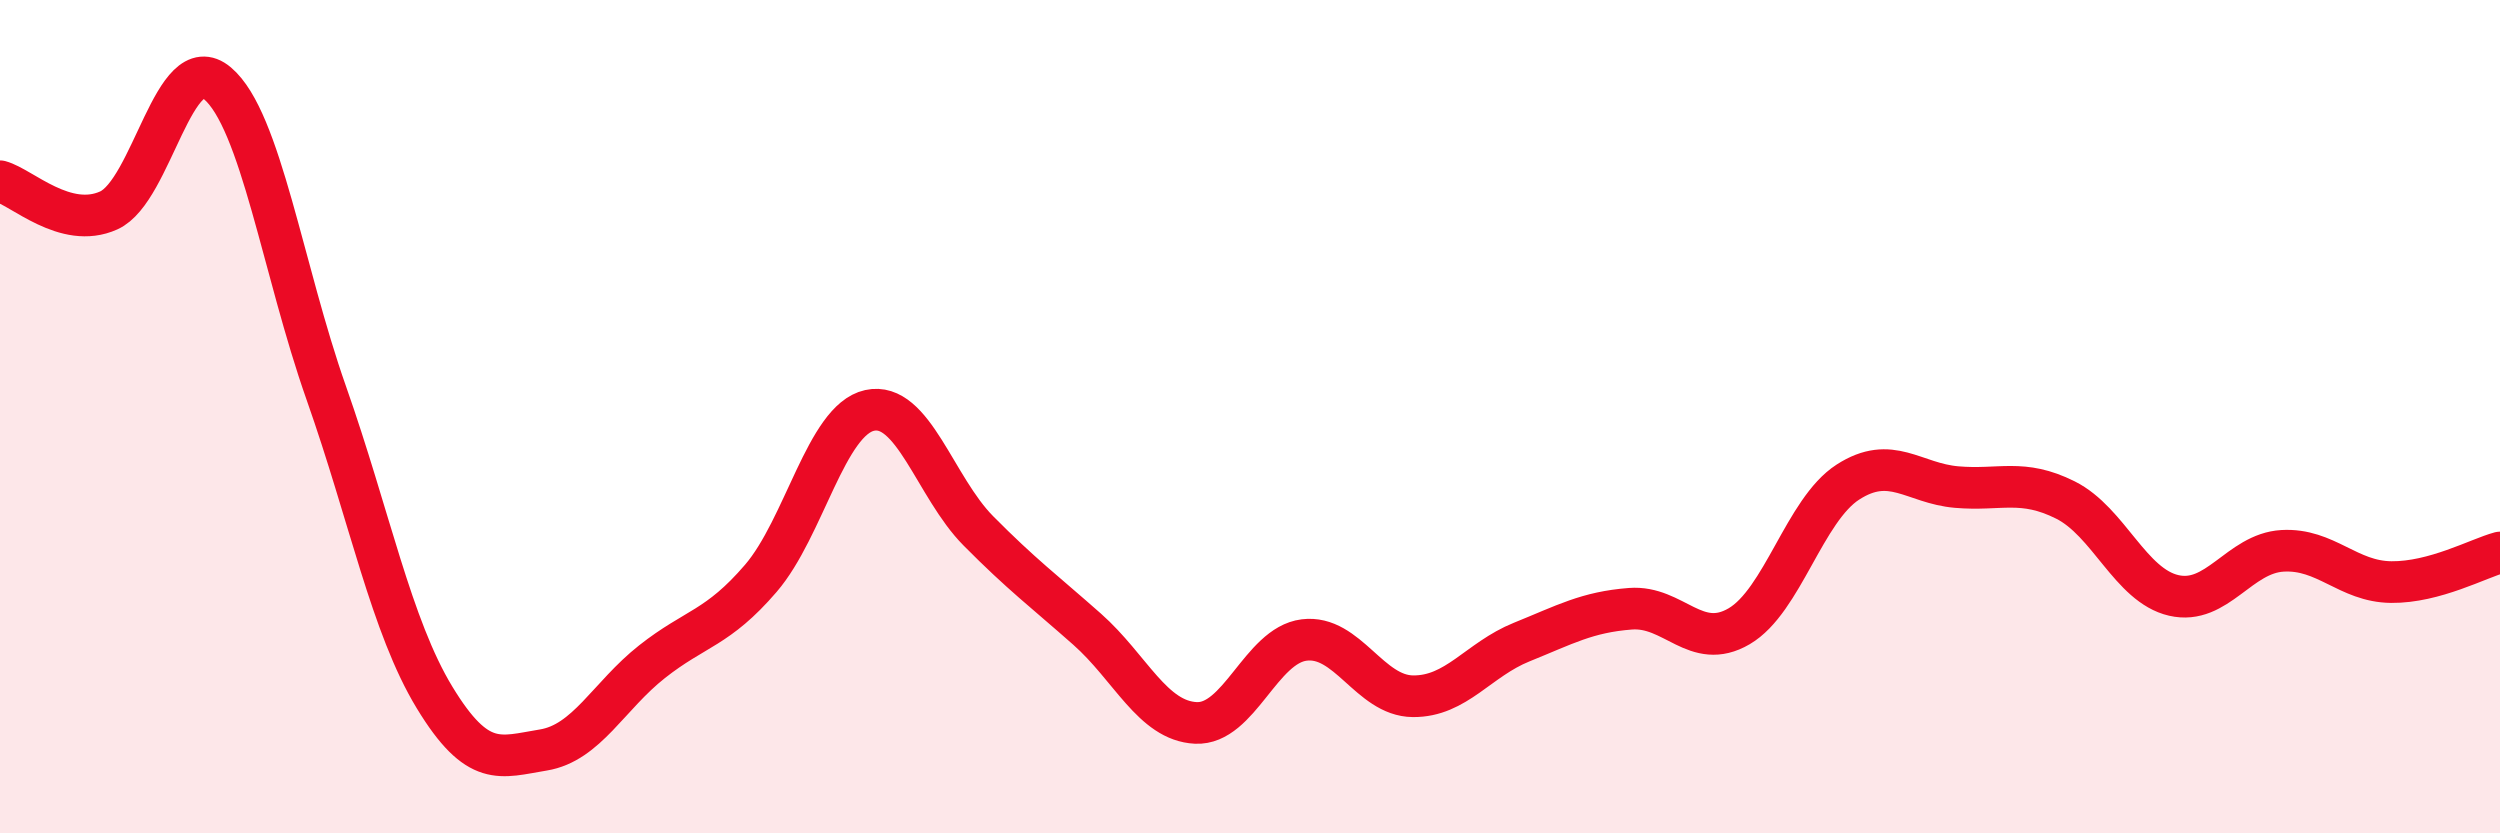
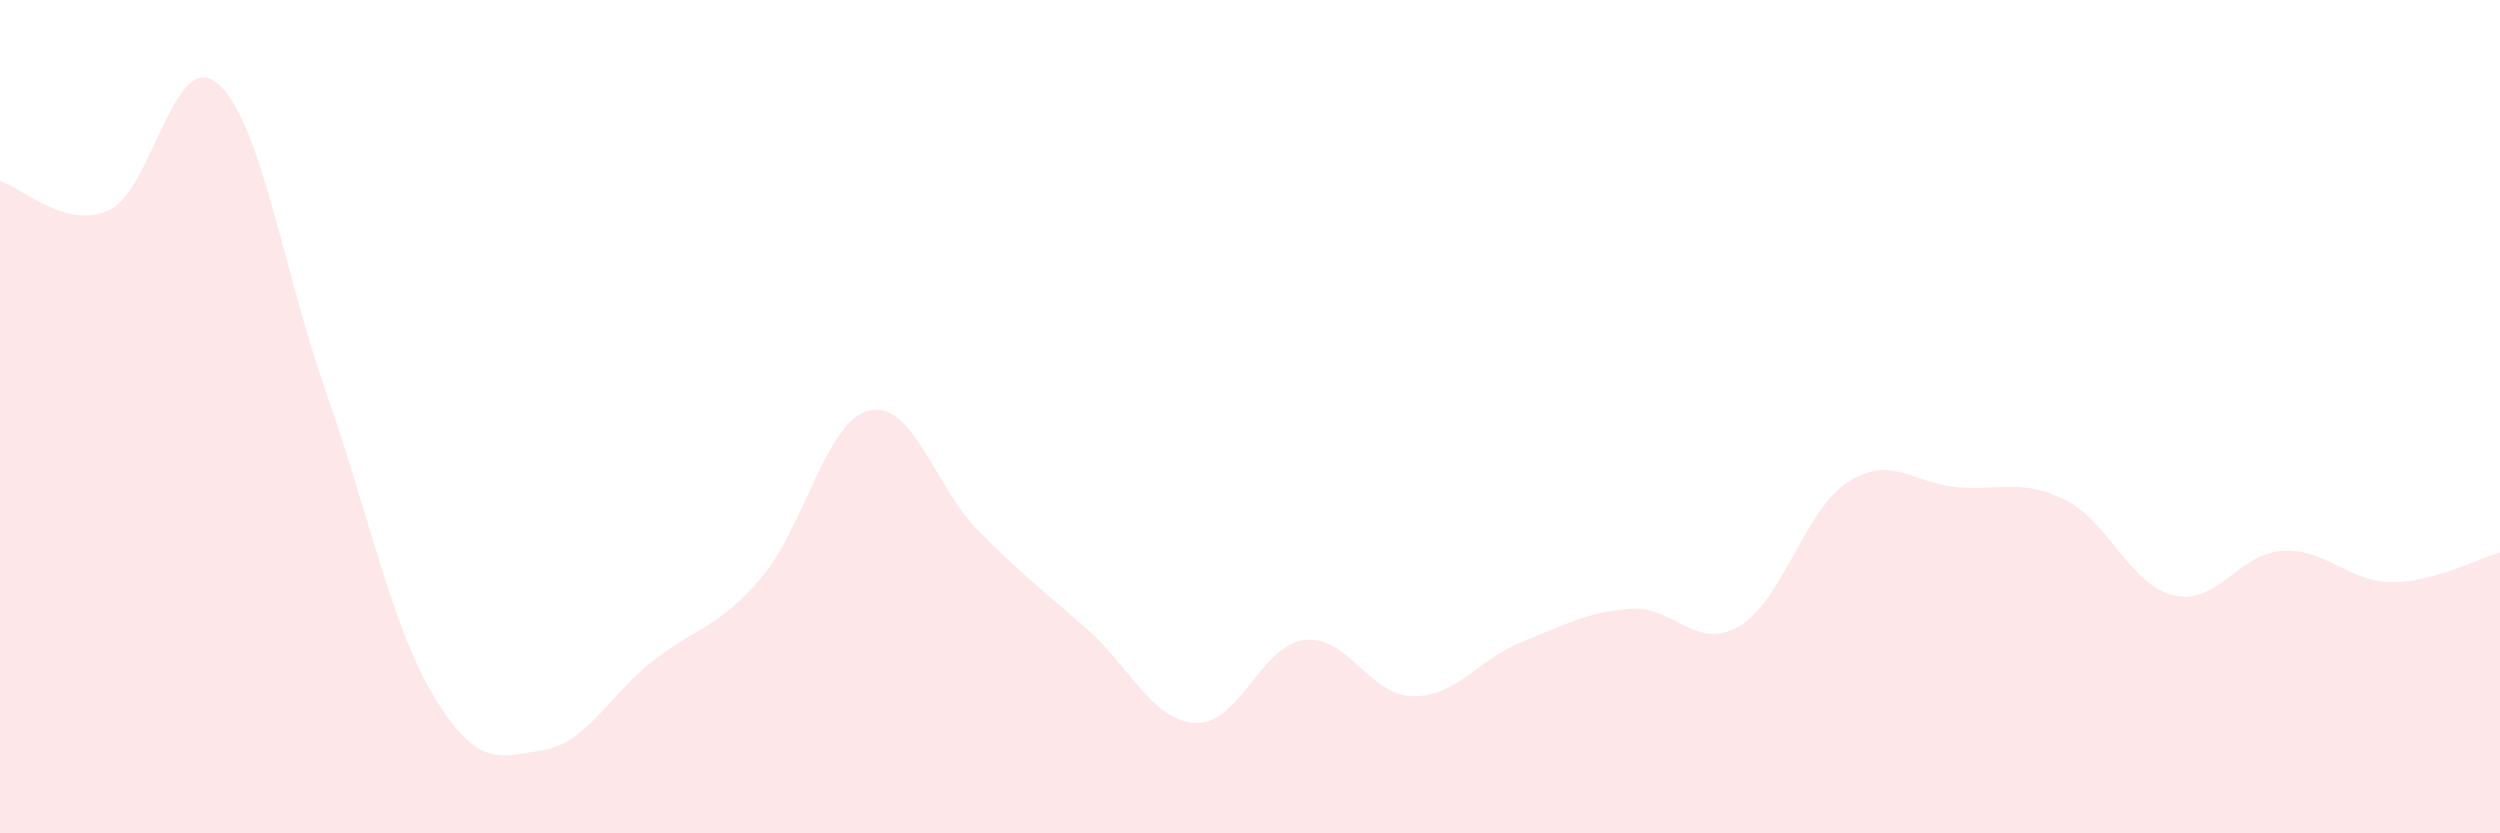
<svg xmlns="http://www.w3.org/2000/svg" width="60" height="20" viewBox="0 0 60 20">
  <path d="M 0,4.35 C 0.52,4.49 1.57,5.52 2.61,5.05 C 3.65,4.58 4.18,1.12 5.22,2 C 6.26,2.88 6.79,6.48 7.83,9.43 C 8.87,12.38 9.39,15.03 10.43,16.74 C 11.47,18.45 12,18.17 13.04,18 C 14.08,17.83 14.61,16.7 15.65,15.88 C 16.69,15.06 17.22,15.09 18.26,13.88 C 19.3,12.67 19.83,10.08 20.87,9.85 C 21.91,9.62 22.44,11.69 23.48,12.74 C 24.52,13.79 25.05,14.18 26.09,15.1 C 27.13,16.02 27.66,17.3 28.7,17.35 C 29.74,17.4 30.26,15.49 31.3,15.36 C 32.34,15.23 32.87,16.7 33.91,16.71 C 34.95,16.72 35.48,15.83 36.52,15.41 C 37.56,14.99 38.09,14.69 39.13,14.61 C 40.17,14.53 40.7,15.64 41.74,15.03 C 42.78,14.42 43.31,12.24 44.35,11.57 C 45.39,10.9 45.92,11.6 46.96,11.69 C 48,11.78 48.53,11.48 49.57,12 C 50.61,12.52 51.13,14.05 52.17,14.29 C 53.21,14.53 53.74,13.28 54.78,13.22 C 55.82,13.16 56.35,13.96 57.39,13.97 C 58.43,13.98 59.48,13.4 60,13.26L60 20L0 20Z" fill="#EB0A25" opacity="0.1" stroke-linecap="round" stroke-linejoin="round" />
-   <path d="M 0,4.35 C 0.52,4.49 1.57,5.52 2.61,5.05 C 3.65,4.58 4.18,1.12 5.22,2 C 6.26,2.88 6.79,6.48 7.83,9.43 C 8.87,12.38 9.39,15.03 10.43,16.74 C 11.47,18.45 12,18.17 13.04,18 C 14.08,17.83 14.61,16.7 15.65,15.88 C 16.69,15.06 17.22,15.09 18.26,13.88 C 19.3,12.67 19.83,10.08 20.87,9.85 C 21.91,9.62 22.44,11.69 23.48,12.74 C 24.52,13.79 25.05,14.18 26.09,15.1 C 27.13,16.02 27.66,17.3 28.7,17.35 C 29.74,17.4 30.26,15.49 31.3,15.36 C 32.34,15.23 32.87,16.7 33.91,16.71 C 34.95,16.72 35.48,15.83 36.52,15.41 C 37.56,14.99 38.09,14.69 39.13,14.61 C 40.17,14.53 40.7,15.64 41.74,15.03 C 42.78,14.42 43.31,12.24 44.35,11.57 C 45.39,10.9 45.92,11.6 46.96,11.69 C 48,11.78 48.53,11.48 49.57,12 C 50.61,12.52 51.13,14.05 52.17,14.29 C 53.21,14.53 53.74,13.28 54.78,13.22 C 55.82,13.16 56.35,13.96 57.39,13.97 C 58.43,13.98 59.48,13.4 60,13.26" stroke="#EB0A25" stroke-width="1" fill="none" stroke-linecap="round" stroke-linejoin="round" />
</svg>